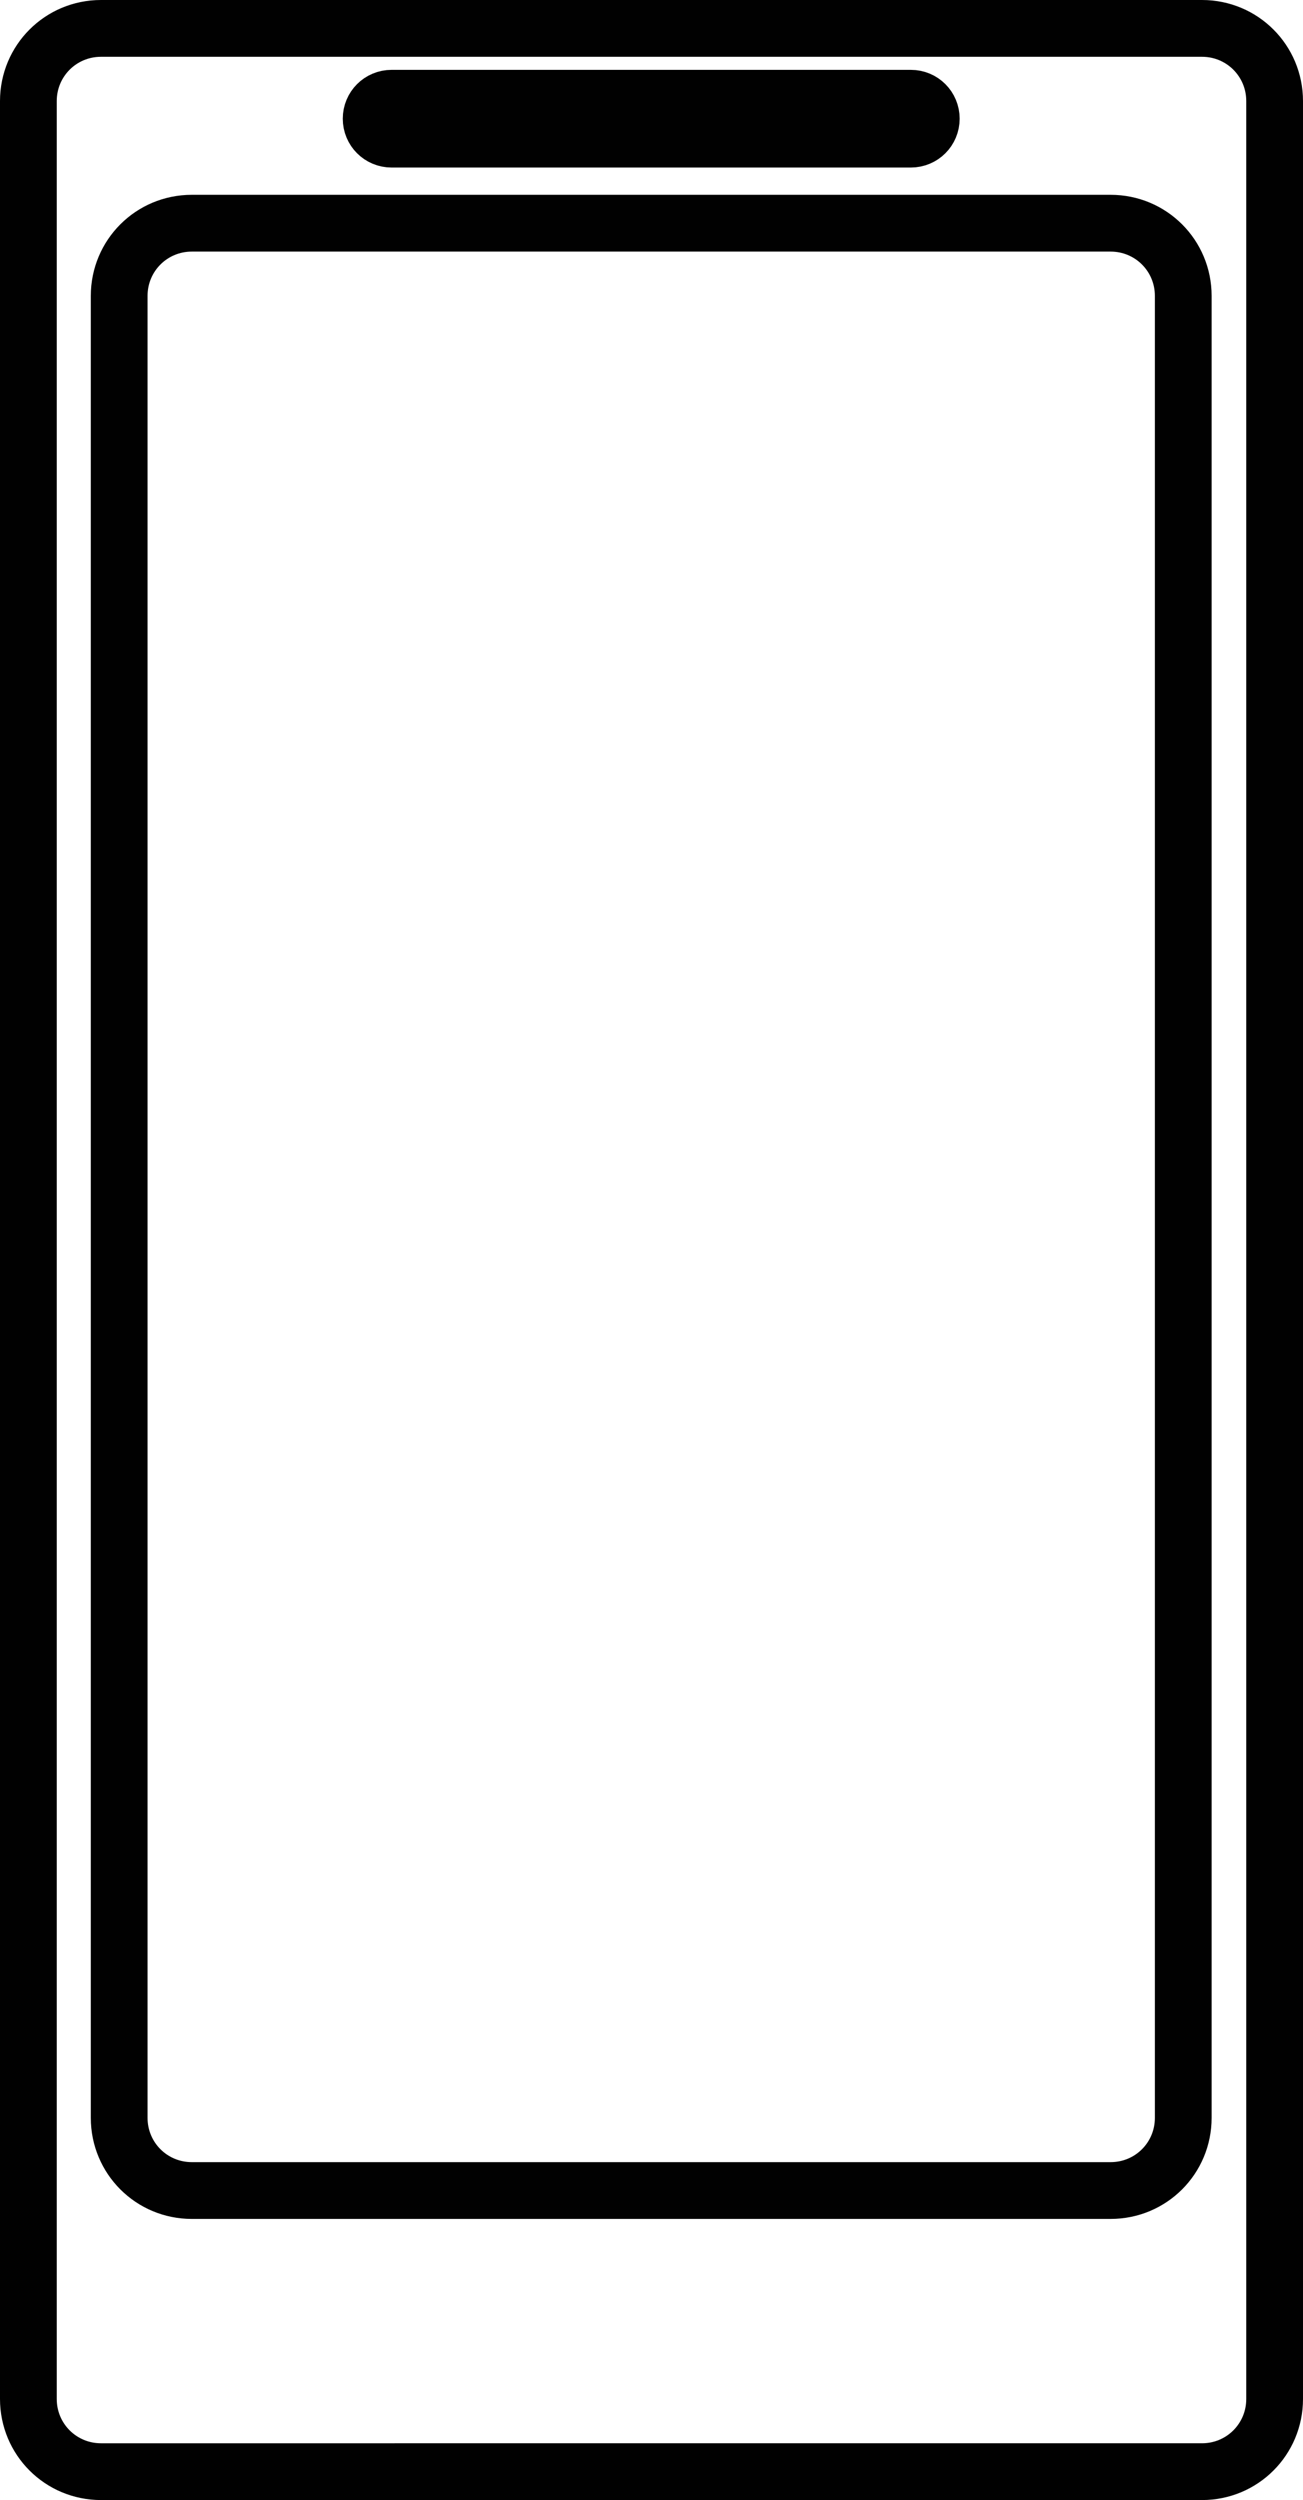
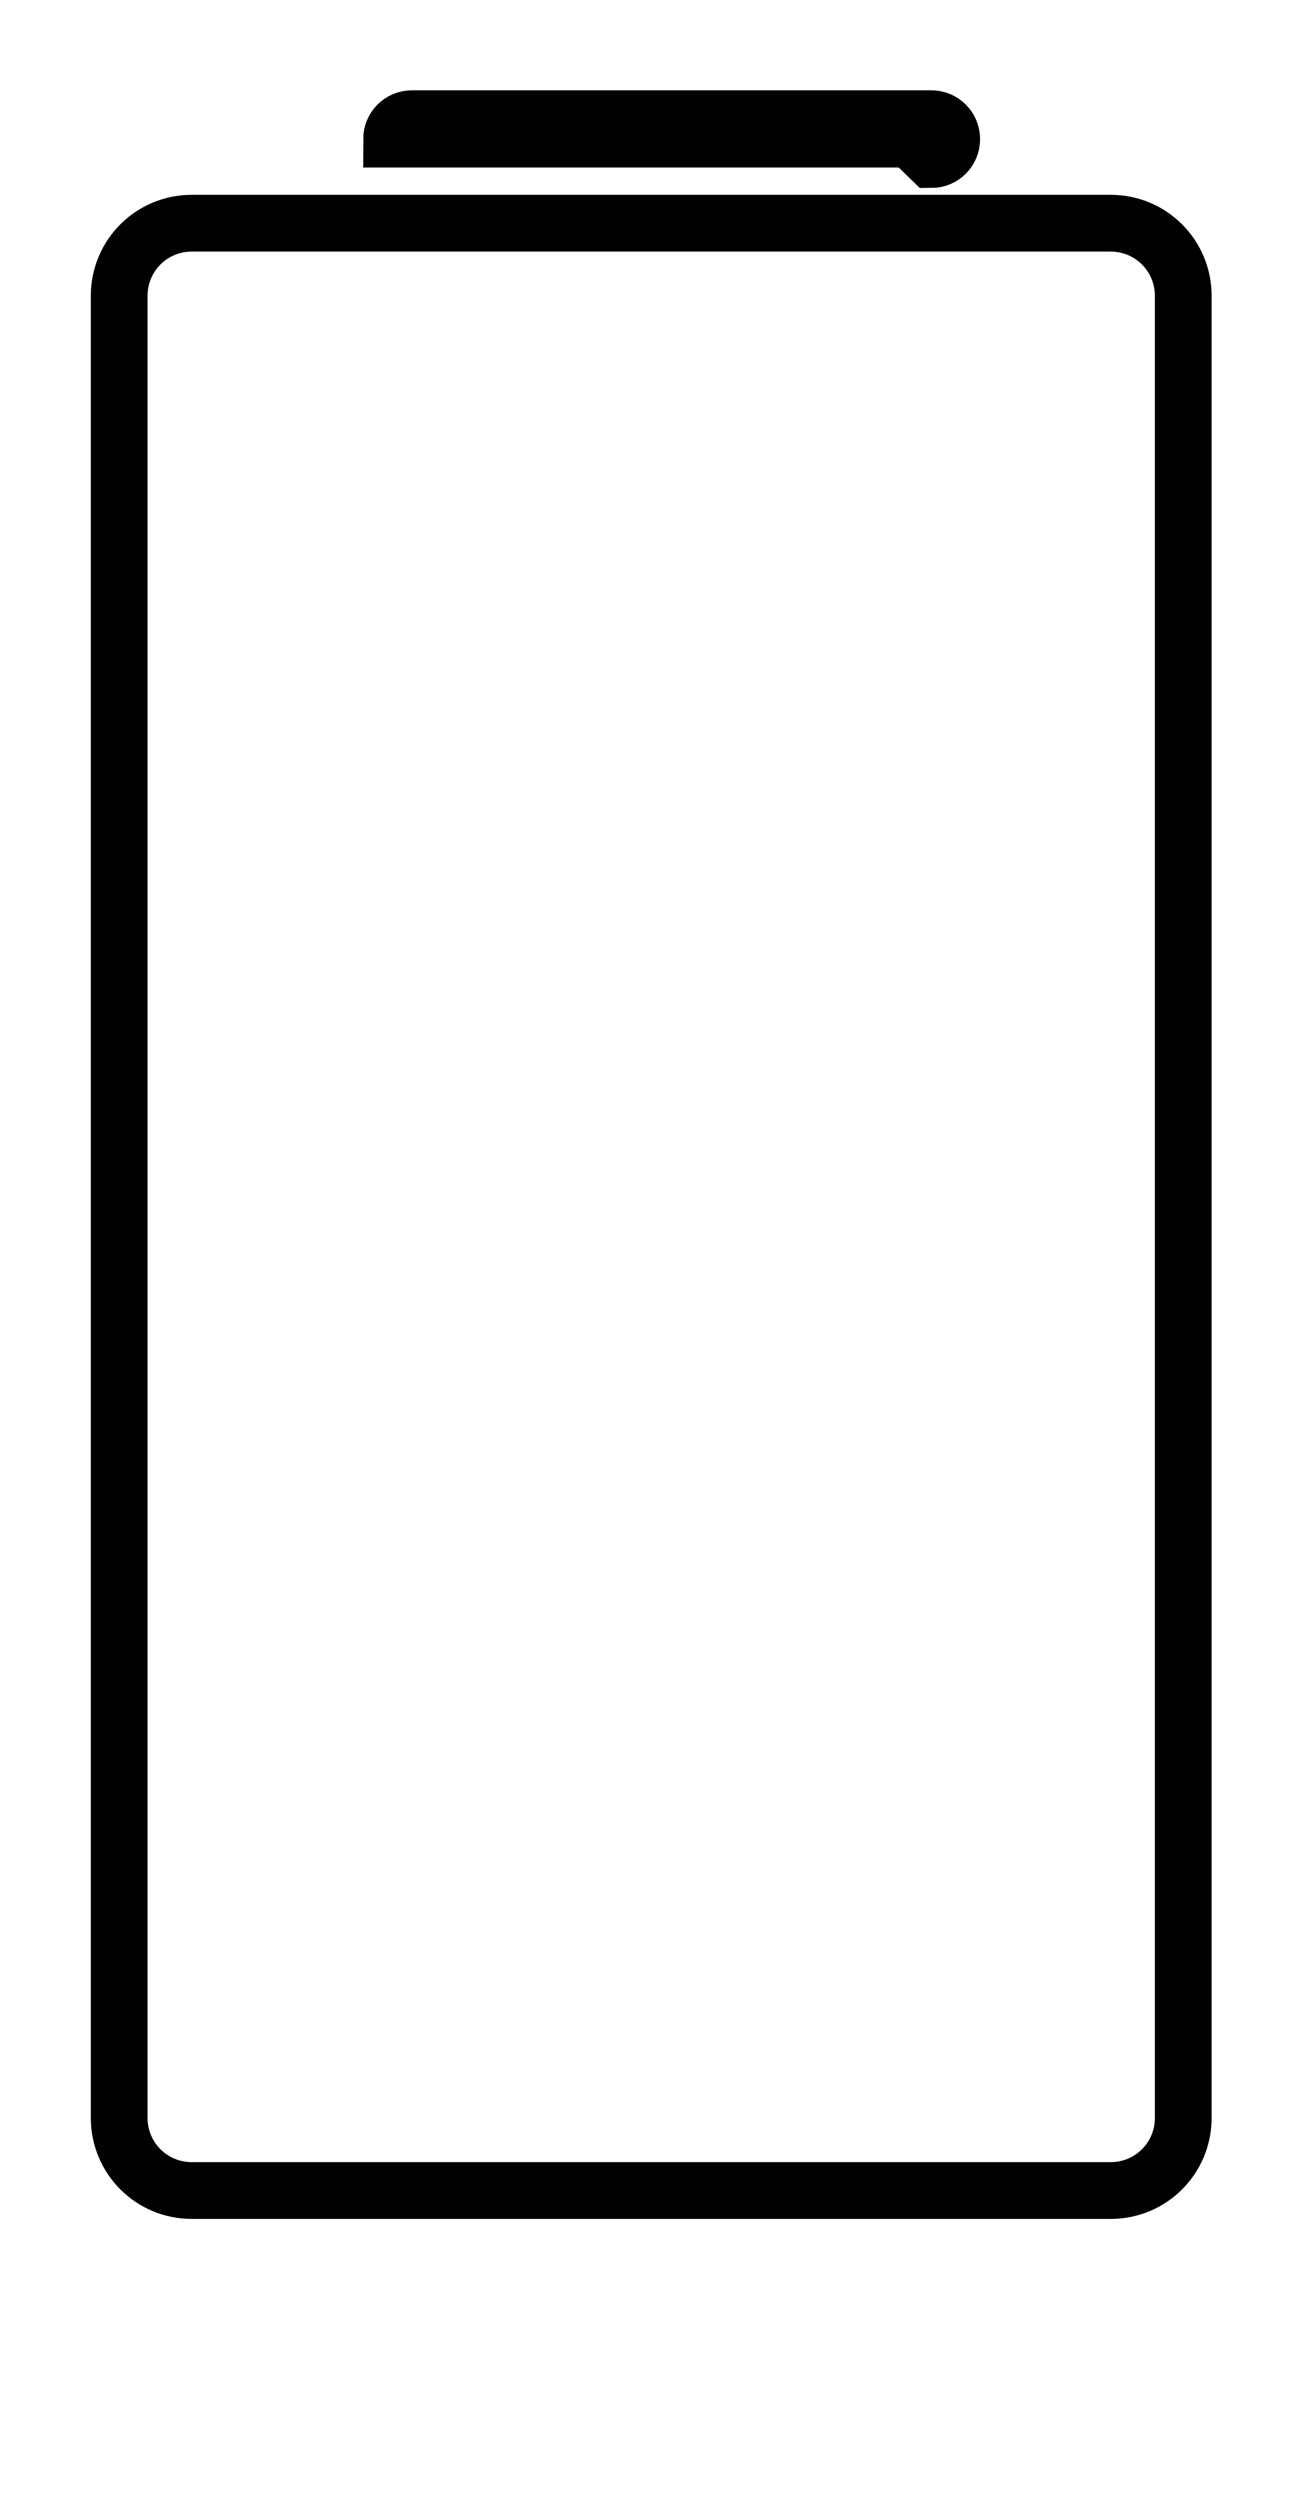
<svg xmlns="http://www.w3.org/2000/svg" id="Laag_1" viewBox="0 0 22.96 44.02">
-   <path d="m16.04,2.45H6.9c-.2,0-.36-.16-.36-.36h0c0-.2.16-.36.36-.36h9.15c.2,0,.36.16.36.36h0c0,.2-.16.36-.36.36Z" fill="none" stroke="#010101" stroke-miterlimit="10" />
-   <path d="m1.78.5h19.4c.71,0,1.28.57,1.28,1.28v40.46c0,.71-.57,1.28-1.28,1.28H1.78c-.71,0-1.28-.57-1.28-1.28V1.78c0-.71.57-1.28,1.28-1.28Z" fill="none" stroke="#010101" stroke-linecap="round" stroke-linejoin="round" />
+   <path d="m16.04,2.45H6.9h0c0-.2.16-.36.36-.36h9.15c.2,0,.36.16.36.36h0c0,.2-.16.36-.36.36Z" fill="none" stroke="#010101" stroke-miterlimit="10" />
  <path d="m3.38,3.93h16.19c.71,0,1.28.57,1.28,1.28v32.08c0,.71-.57,1.28-1.28,1.28H3.38c-.71,0-1.28-.57-1.28-1.28V5.21c0-.71.57-1.28,1.28-1.28Z" fill="none" stroke="#010101" stroke-linecap="round" stroke-linejoin="round" />
</svg>